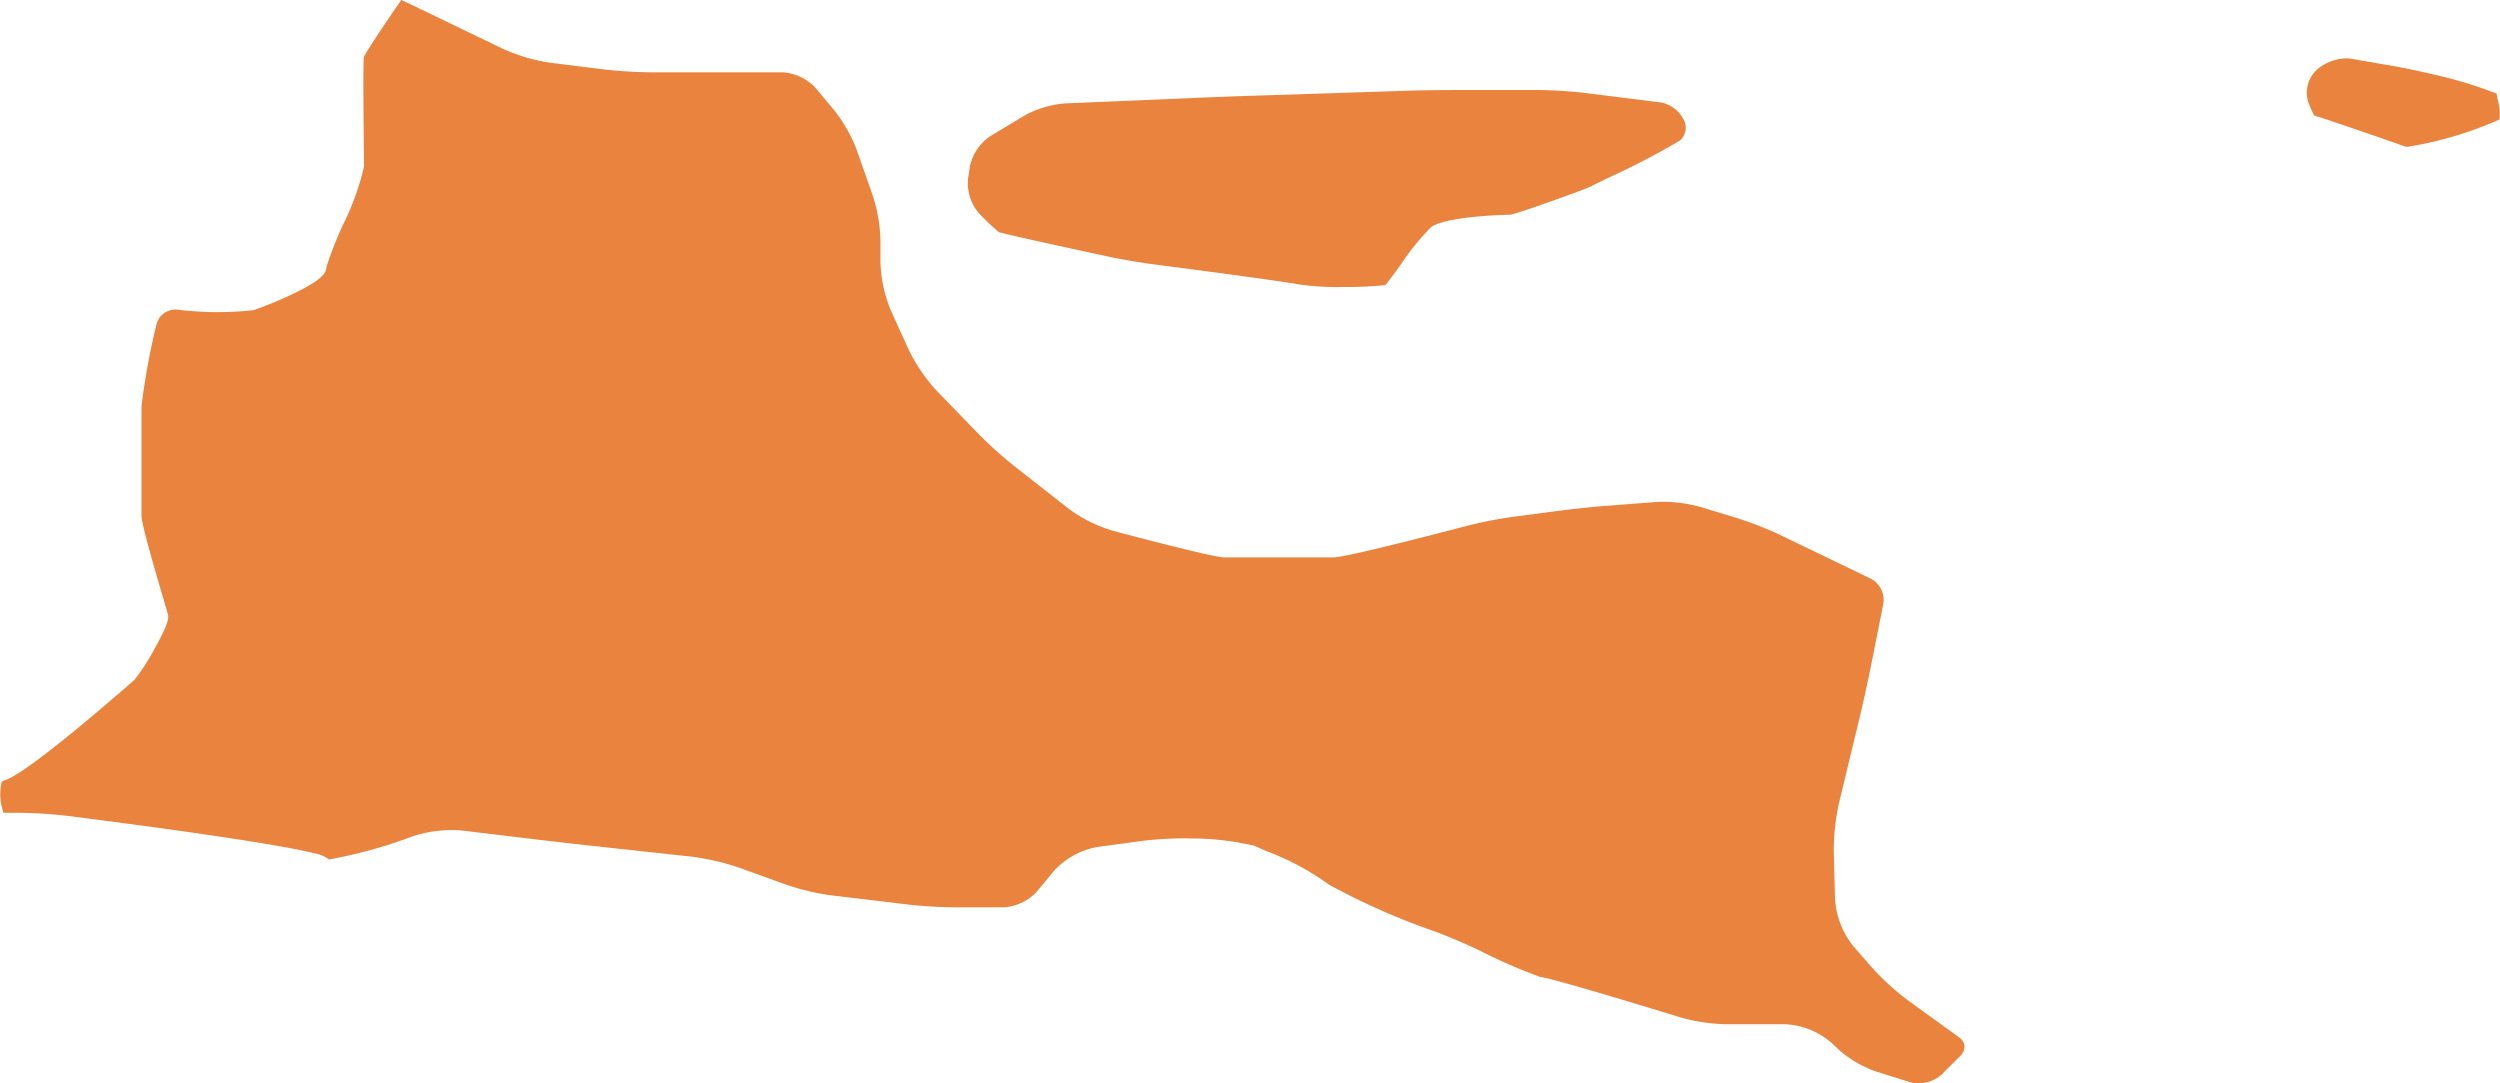
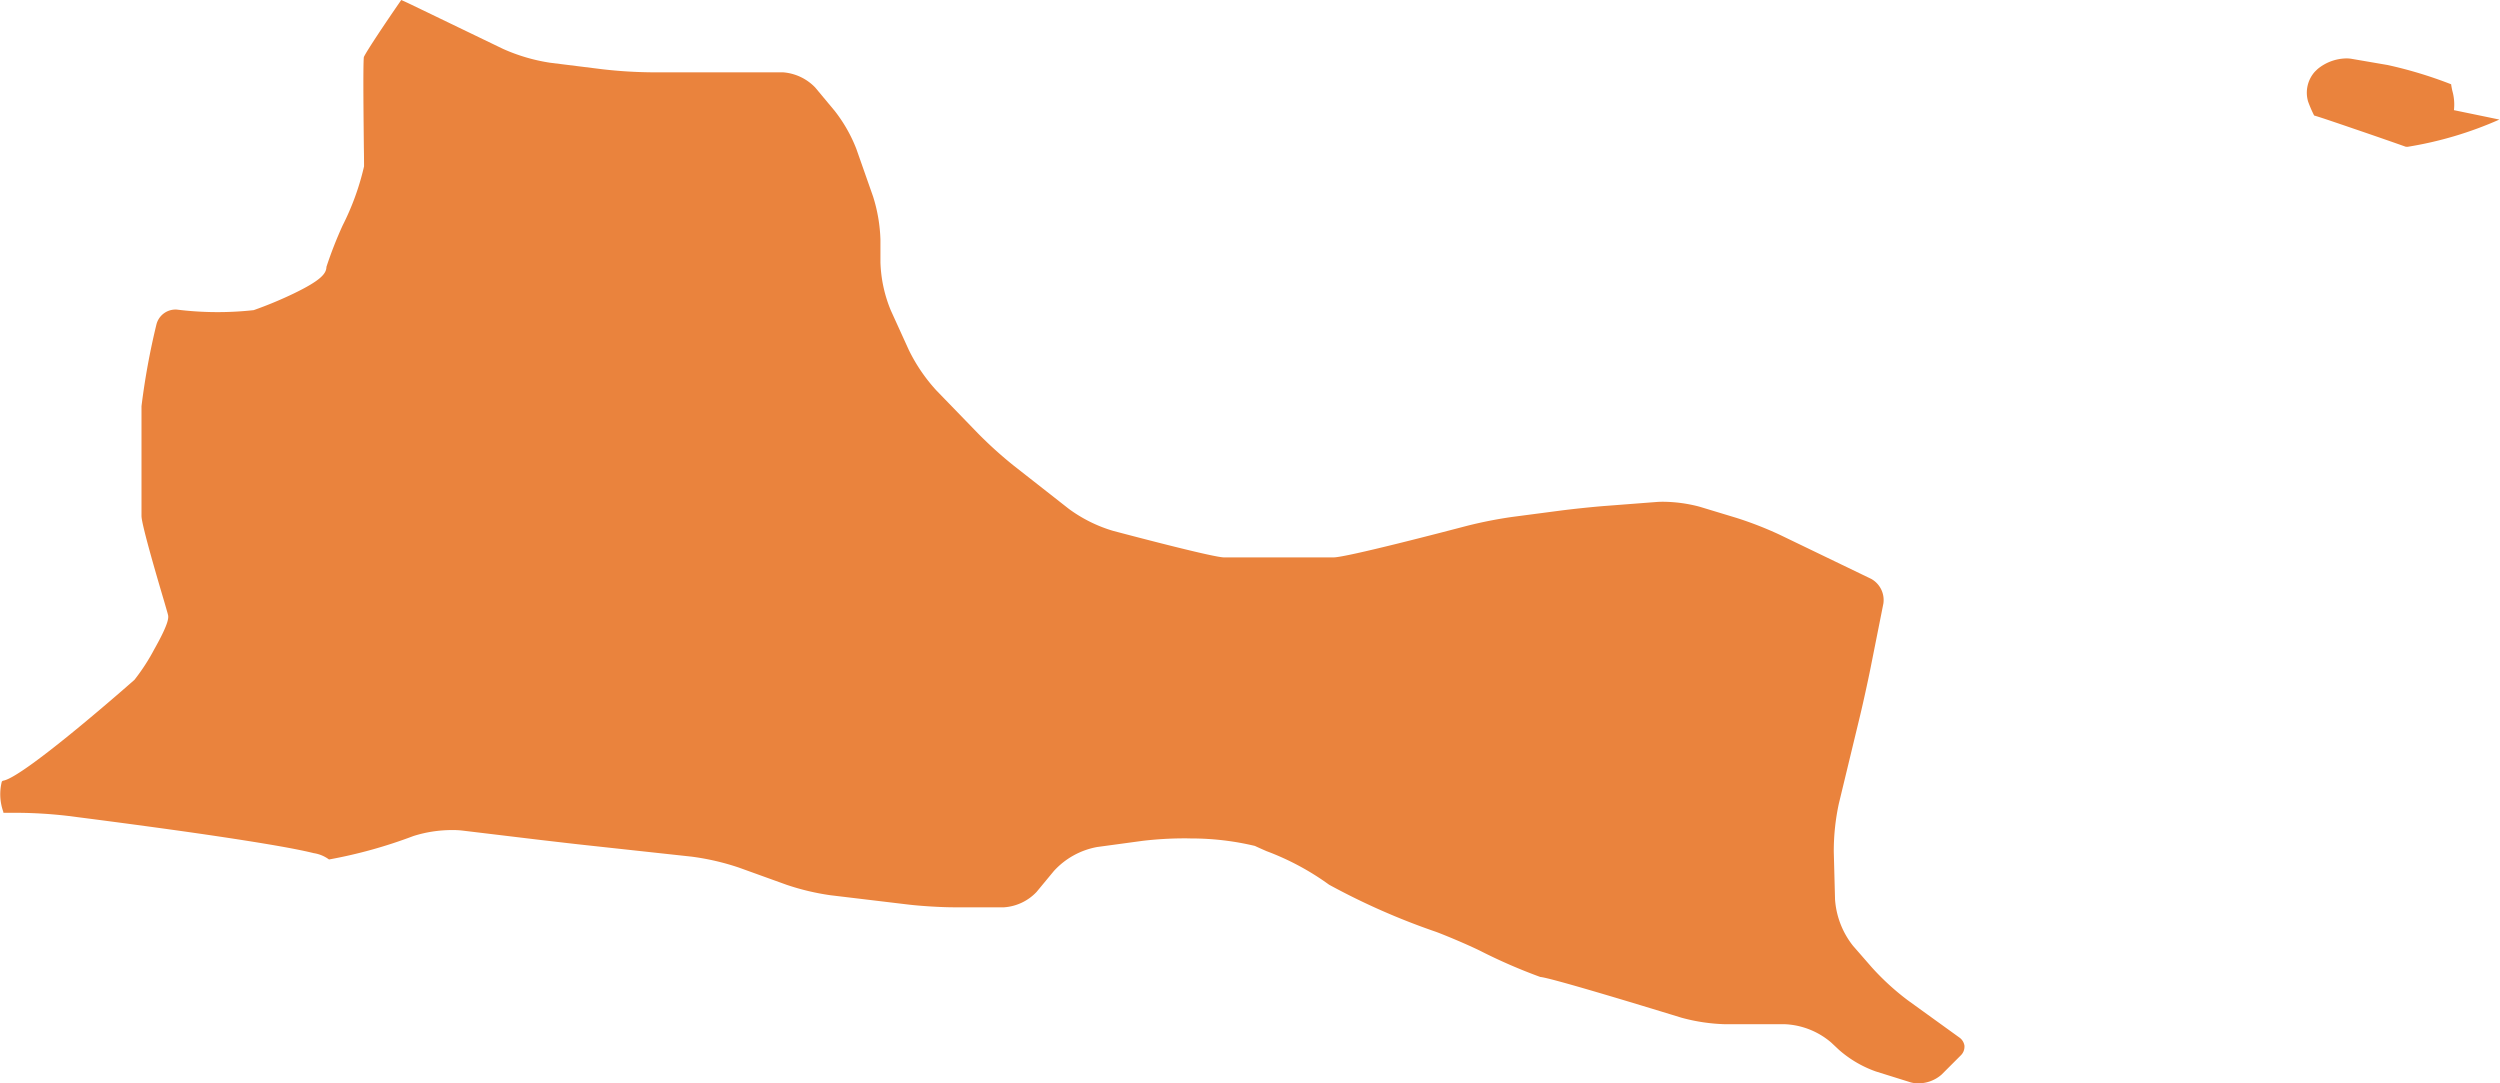
<svg xmlns="http://www.w3.org/2000/svg" id="east-java" width="129.628" height="56.171" viewBox="0 0 129.628 56.171">
  <path id="Path_52334" data-name="Path 52334" d="M833.932,627.822a.631.631,0,0,1-.2.5l-.986.986a1.827,1.827,0,0,1-1.222.453,1.346,1.346,0,0,1-.394-.055l-1.8-.563a5.862,5.862,0,0,1-1.894-1.109l-.417-.391a3.961,3.961,0,0,0-2.386-.947h-3.107a9.495,9.495,0,0,1-2.266-.338c-2.536-.779-6.829-2.077-7.32-2.112a28.036,28.036,0,0,1-3.129-1.362c-.614-.3-1.633-.735-2.273-.976a35.85,35.85,0,0,1-5.551-2.446,13.632,13.632,0,0,0-3.243-1.74c-.264-.116-.493-.217-.6-.27a14.178,14.178,0,0,0-3.335-.388c-.1-.005-.217-.005-.341-.005a18.6,18.6,0,0,0-2.153.129l-2.357.32a4.012,4.012,0,0,0-2.242,1.246l-.9,1.087a2.557,2.557,0,0,1-1.683.793h-2.592c-.657,0-1.727-.065-2.381-.144l-4.028-.482a12.613,12.613,0,0,1-2.266-.539l-2.479-.894a12.856,12.856,0,0,0-2.453-.568l-5.446-.592c-.671-.071-1.754-.2-2.416-.276l-4.028-.484a4.279,4.279,0,0,0-.518-.026,6.61,6.61,0,0,0-2.025.312,24.842,24.842,0,0,1-4.369,1.213,1.764,1.764,0,0,0-.791-.328c-.364-.091-.889-.2-1.561-.322-1.117-.2-2.666-.446-4.6-.724-3.292-.471-6.608-.887-6.642-.892a23.911,23.911,0,0,0-2.48-.154h-.808a.229.229,0,0,0-.011-.067,2.706,2.706,0,0,1-.075-1.539.109.109,0,0,1,.083-.061c1.106-.2,6.748-5.183,6.8-5.231a10.533,10.533,0,0,0,1.031-1.592c.8-1.419.737-1.659.7-1.8-.019-.077-.079-.281-.2-.7-.29-.975-1.168-3.951-1.168-4.4V594.65a37.074,37.074,0,0,1,.777-4.249,1.023,1.023,0,0,1,1.05-.76,17.138,17.138,0,0,0,3.992.029,20.834,20.834,0,0,0,2.07-.86c1.4-.676,1.695-1.031,1.7-1.383a21.094,21.094,0,0,1,.838-2.144,13.373,13.373,0,0,0,1.112-3.066c0-.154,0-.512-.01-1.008-.013-1.282-.048-4.256,0-4.661.122-.277,1.051-1.676,1.94-2.959.186.082.358.163.509.235l4.768,2.3a9.429,9.429,0,0,0,2.434.717l2.738.341a23.939,23.939,0,0,0,2.479.156h6.849a2.583,2.583,0,0,1,1.689.791l1.016,1.22a7.752,7.752,0,0,1,1.115,1.962l.868,2.471a8.245,8.245,0,0,1,.381,2.234v1.175a7.058,7.058,0,0,0,.541,2.5l.927,2.038a8.81,8.81,0,0,0,1.428,2.1l2.175,2.245a21.3,21.3,0,0,0,1.848,1.666l2.853,2.237a7.42,7.42,0,0,0,2.286,1.136c1.218.323,5.233,1.378,5.761,1.378h5.675c.665,0,5.881-1.364,6.92-1.637a22.784,22.784,0,0,1,2.337-.461l2.485-.326c.661-.086,1.737-.2,2.4-.249l2.6-.2c.1-.007.2-.012.317-.012a7.555,7.555,0,0,1,1.918.256l1.924.583a18.853,18.853,0,0,1,2.206.858l4.768,2.3a1.255,1.255,0,0,1,.635,1.278l-.68,3.414c-.132.655-.365,1.715-.52,2.364l-1.109,4.594a11.68,11.68,0,0,0-.263,2.512l.065,2.464a4.358,4.358,0,0,0,.931,2.4l.98,1.124a13.181,13.181,0,0,0,1.859,1.7l2.666,1.925a.637.637,0,0,1,.278.46" transform="translate(-732.073 -573.589)" fill="#EA833D" />
-   <path id="Path_52405" data-name="Path 52405" d="M851.4,583.853a38.452,38.452,0,0,1-3.635,1.9c-.582.28-.868.42-.957.472-.3.163-3.79,1.417-4.232,1.493-.292,0-3.409.083-4.128.663a13.2,13.2,0,0,0-1.592,1.978c-.279.383-.62.85-.758,1.006a19.949,19.949,0,0,1-2.235.1,13.944,13.944,0,0,1-2.2-.128c-1.256-.228-7.325-1.017-7.582-1.047-.659-.087-1.721-.269-2.369-.408-2-.429-5.268-1.14-5.654-1.263a12.69,12.69,0,0,1-1.043-.989,2.42,2.42,0,0,1-.559-1.74l.1-.683a2.542,2.542,0,0,1,1.031-1.547l1.81-1.09a5.27,5.27,0,0,1,2.07-.624l7.08-.3c.672-.029,1.762-.07,2.434-.091l8.224-.266c.669-.022,1.758-.038,2.426-.038h4.383a23.012,23.012,0,0,1,2.379.146l4,.5a1.681,1.681,0,0,1,1.238,1.034.915.915,0,0,1-.236.924" transform="translate(-764.266 -576.583)" fill="#EA833D" />
-   <path id="Path_52406" data-name="Path 52406" d="M938.41,581.729a19.263,19.263,0,0,1-4.757,1.413.557.557,0,0,1-.11-.007c-.343-.124-1.5-.528-2.638-.916-1.327-.455-1.863-.633-2.1-.7a6.306,6.306,0,0,1-.314-.726,1.63,1.63,0,0,1,.358-1.553l.135-.13a2.393,2.393,0,0,1,1.494-.551,1.573,1.573,0,0,1,.237.016l1.894.325c.657.11,1.715.328,2.359.486a22.071,22.071,0,0,1,3.3,1c.011.1.035.213.062.342a2.6,2.6,0,0,1,.083,1" transform="translate(-808.814 -575.53)" fill="#EA833D" />
+   <path id="Path_52406" data-name="Path 52406" d="M938.41,581.729a19.263,19.263,0,0,1-4.757,1.413.557.557,0,0,1-.11-.007c-.343-.124-1.5-.528-2.638-.916-1.327-.455-1.863-.633-2.1-.7a6.306,6.306,0,0,1-.314-.726,1.63,1.63,0,0,1,.358-1.553l.135-.13a2.393,2.393,0,0,1,1.494-.551,1.573,1.573,0,0,1,.237.016l1.894.325a22.071,22.071,0,0,1,3.3,1c.011.1.035.213.062.342a2.6,2.6,0,0,1,.083,1" transform="translate(-808.814 -575.53)" fill="#EA833D" />
</svg>